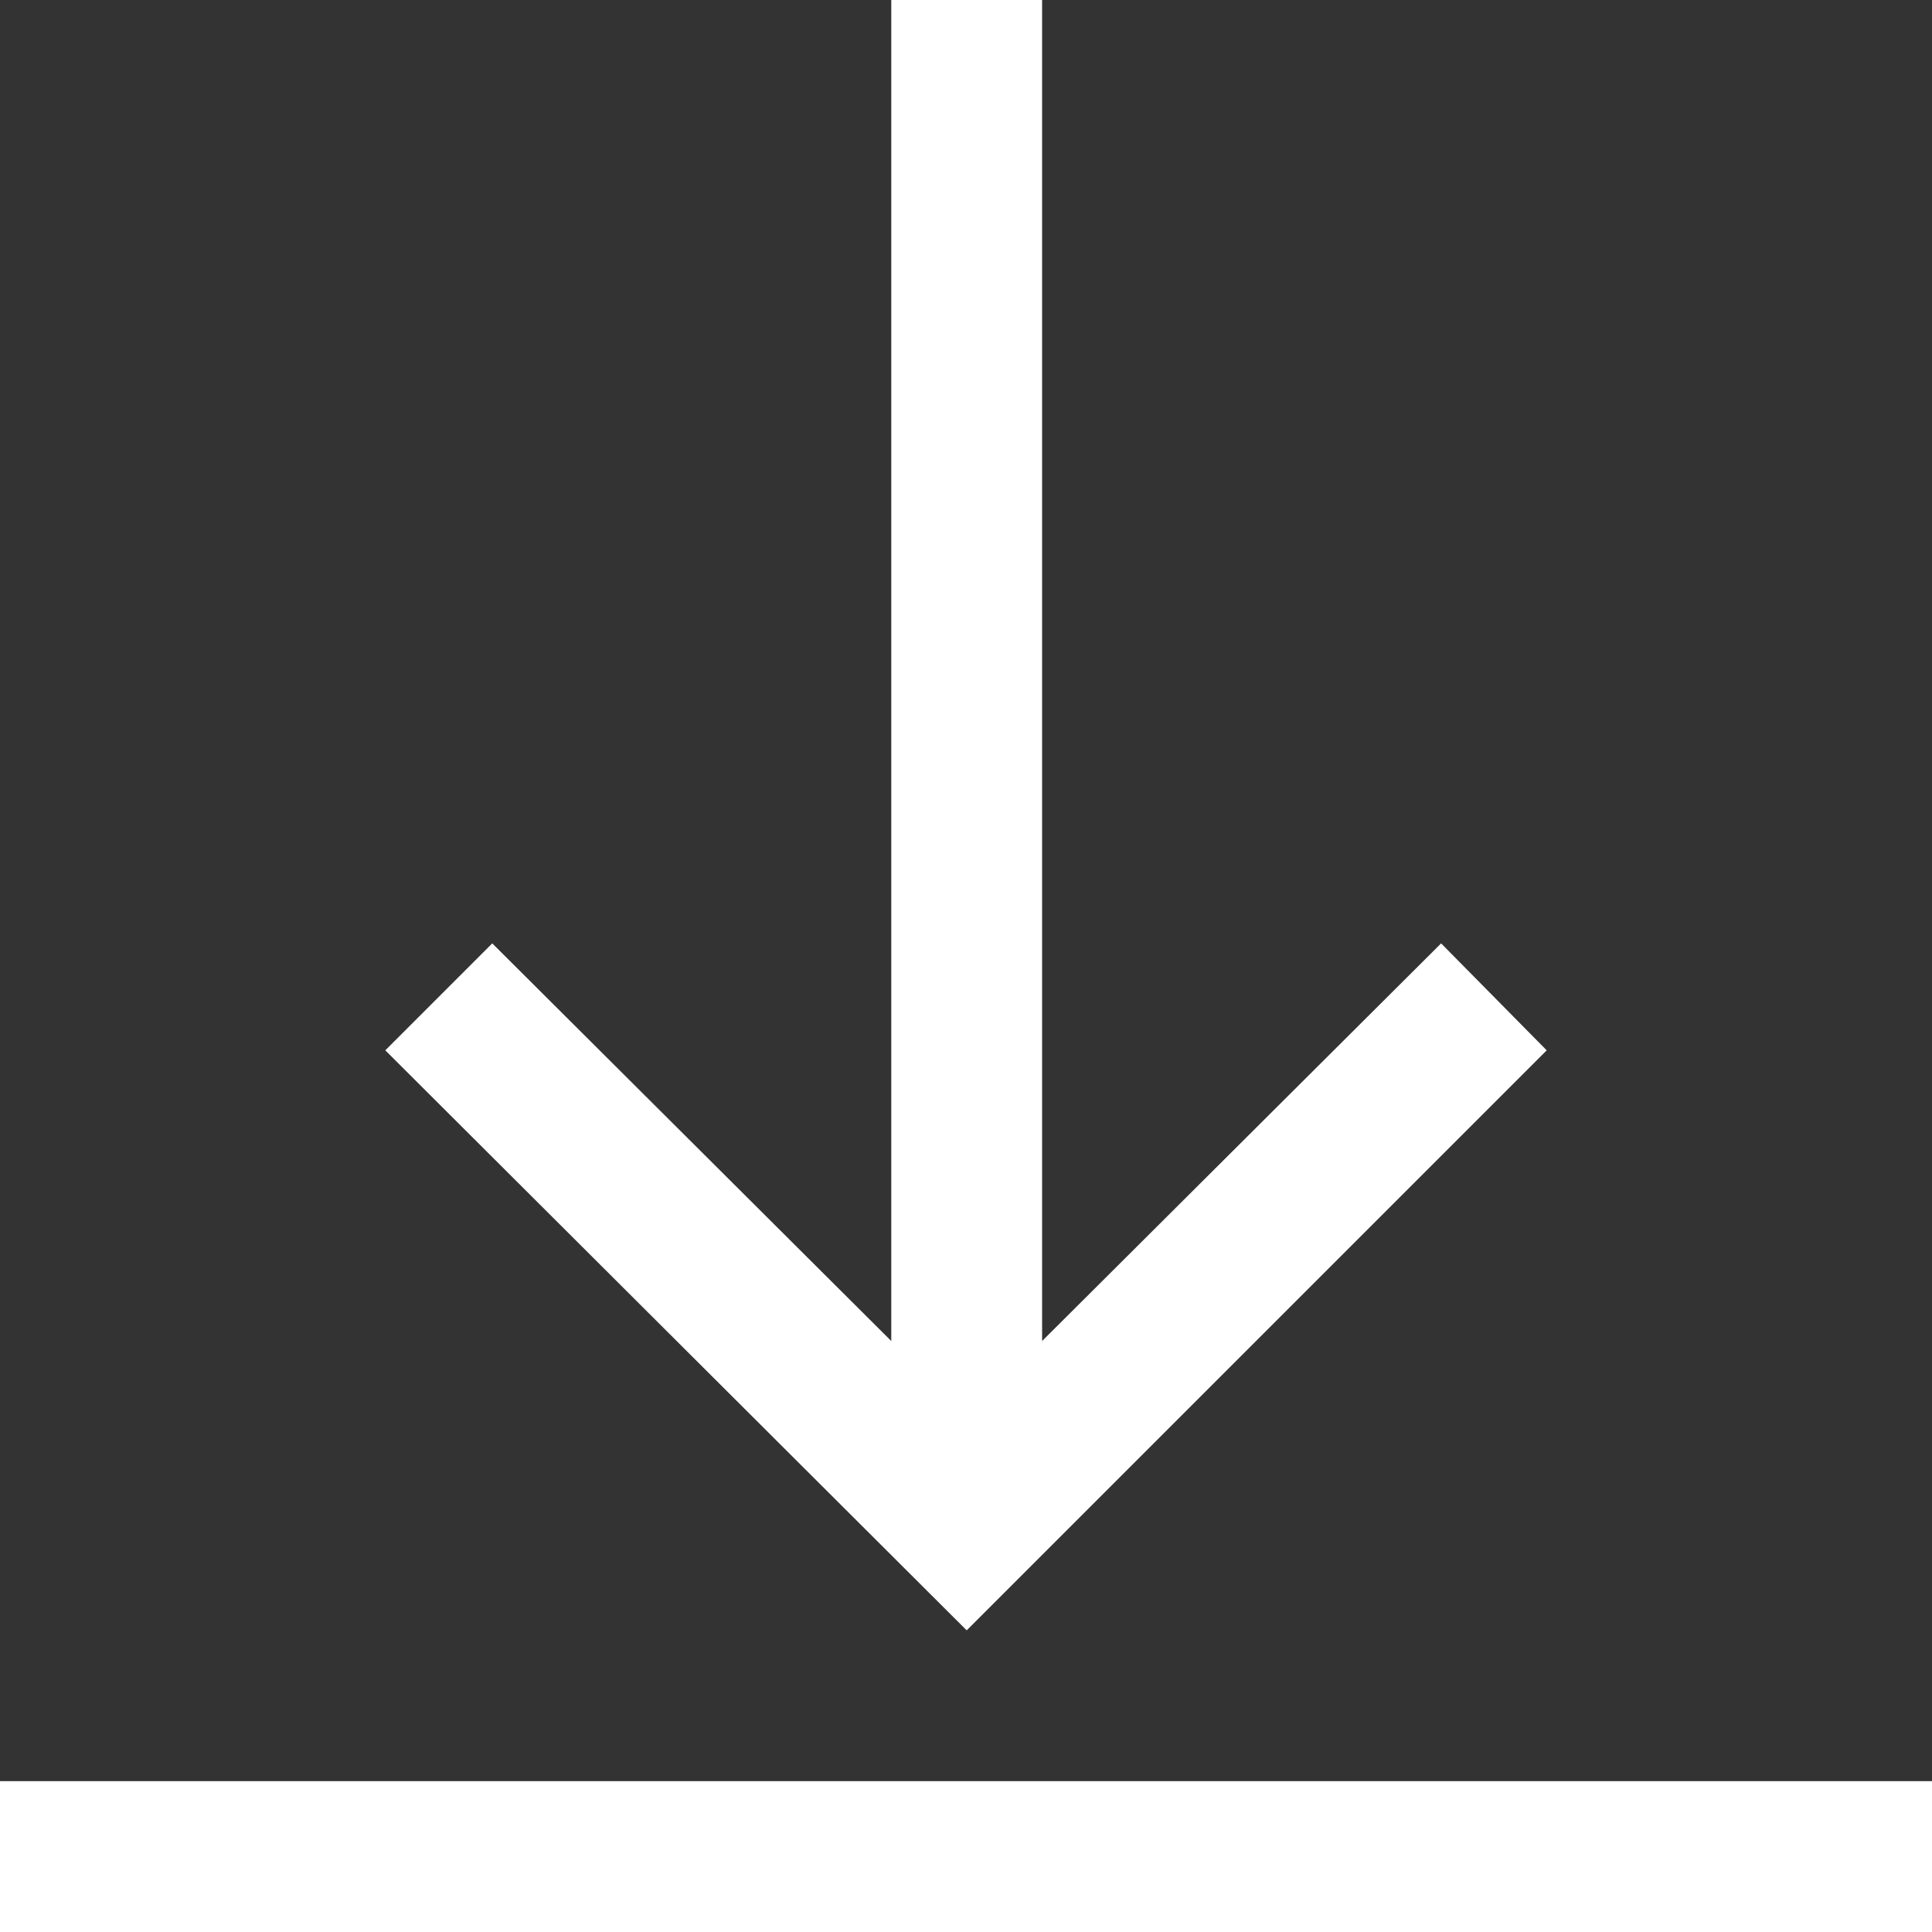
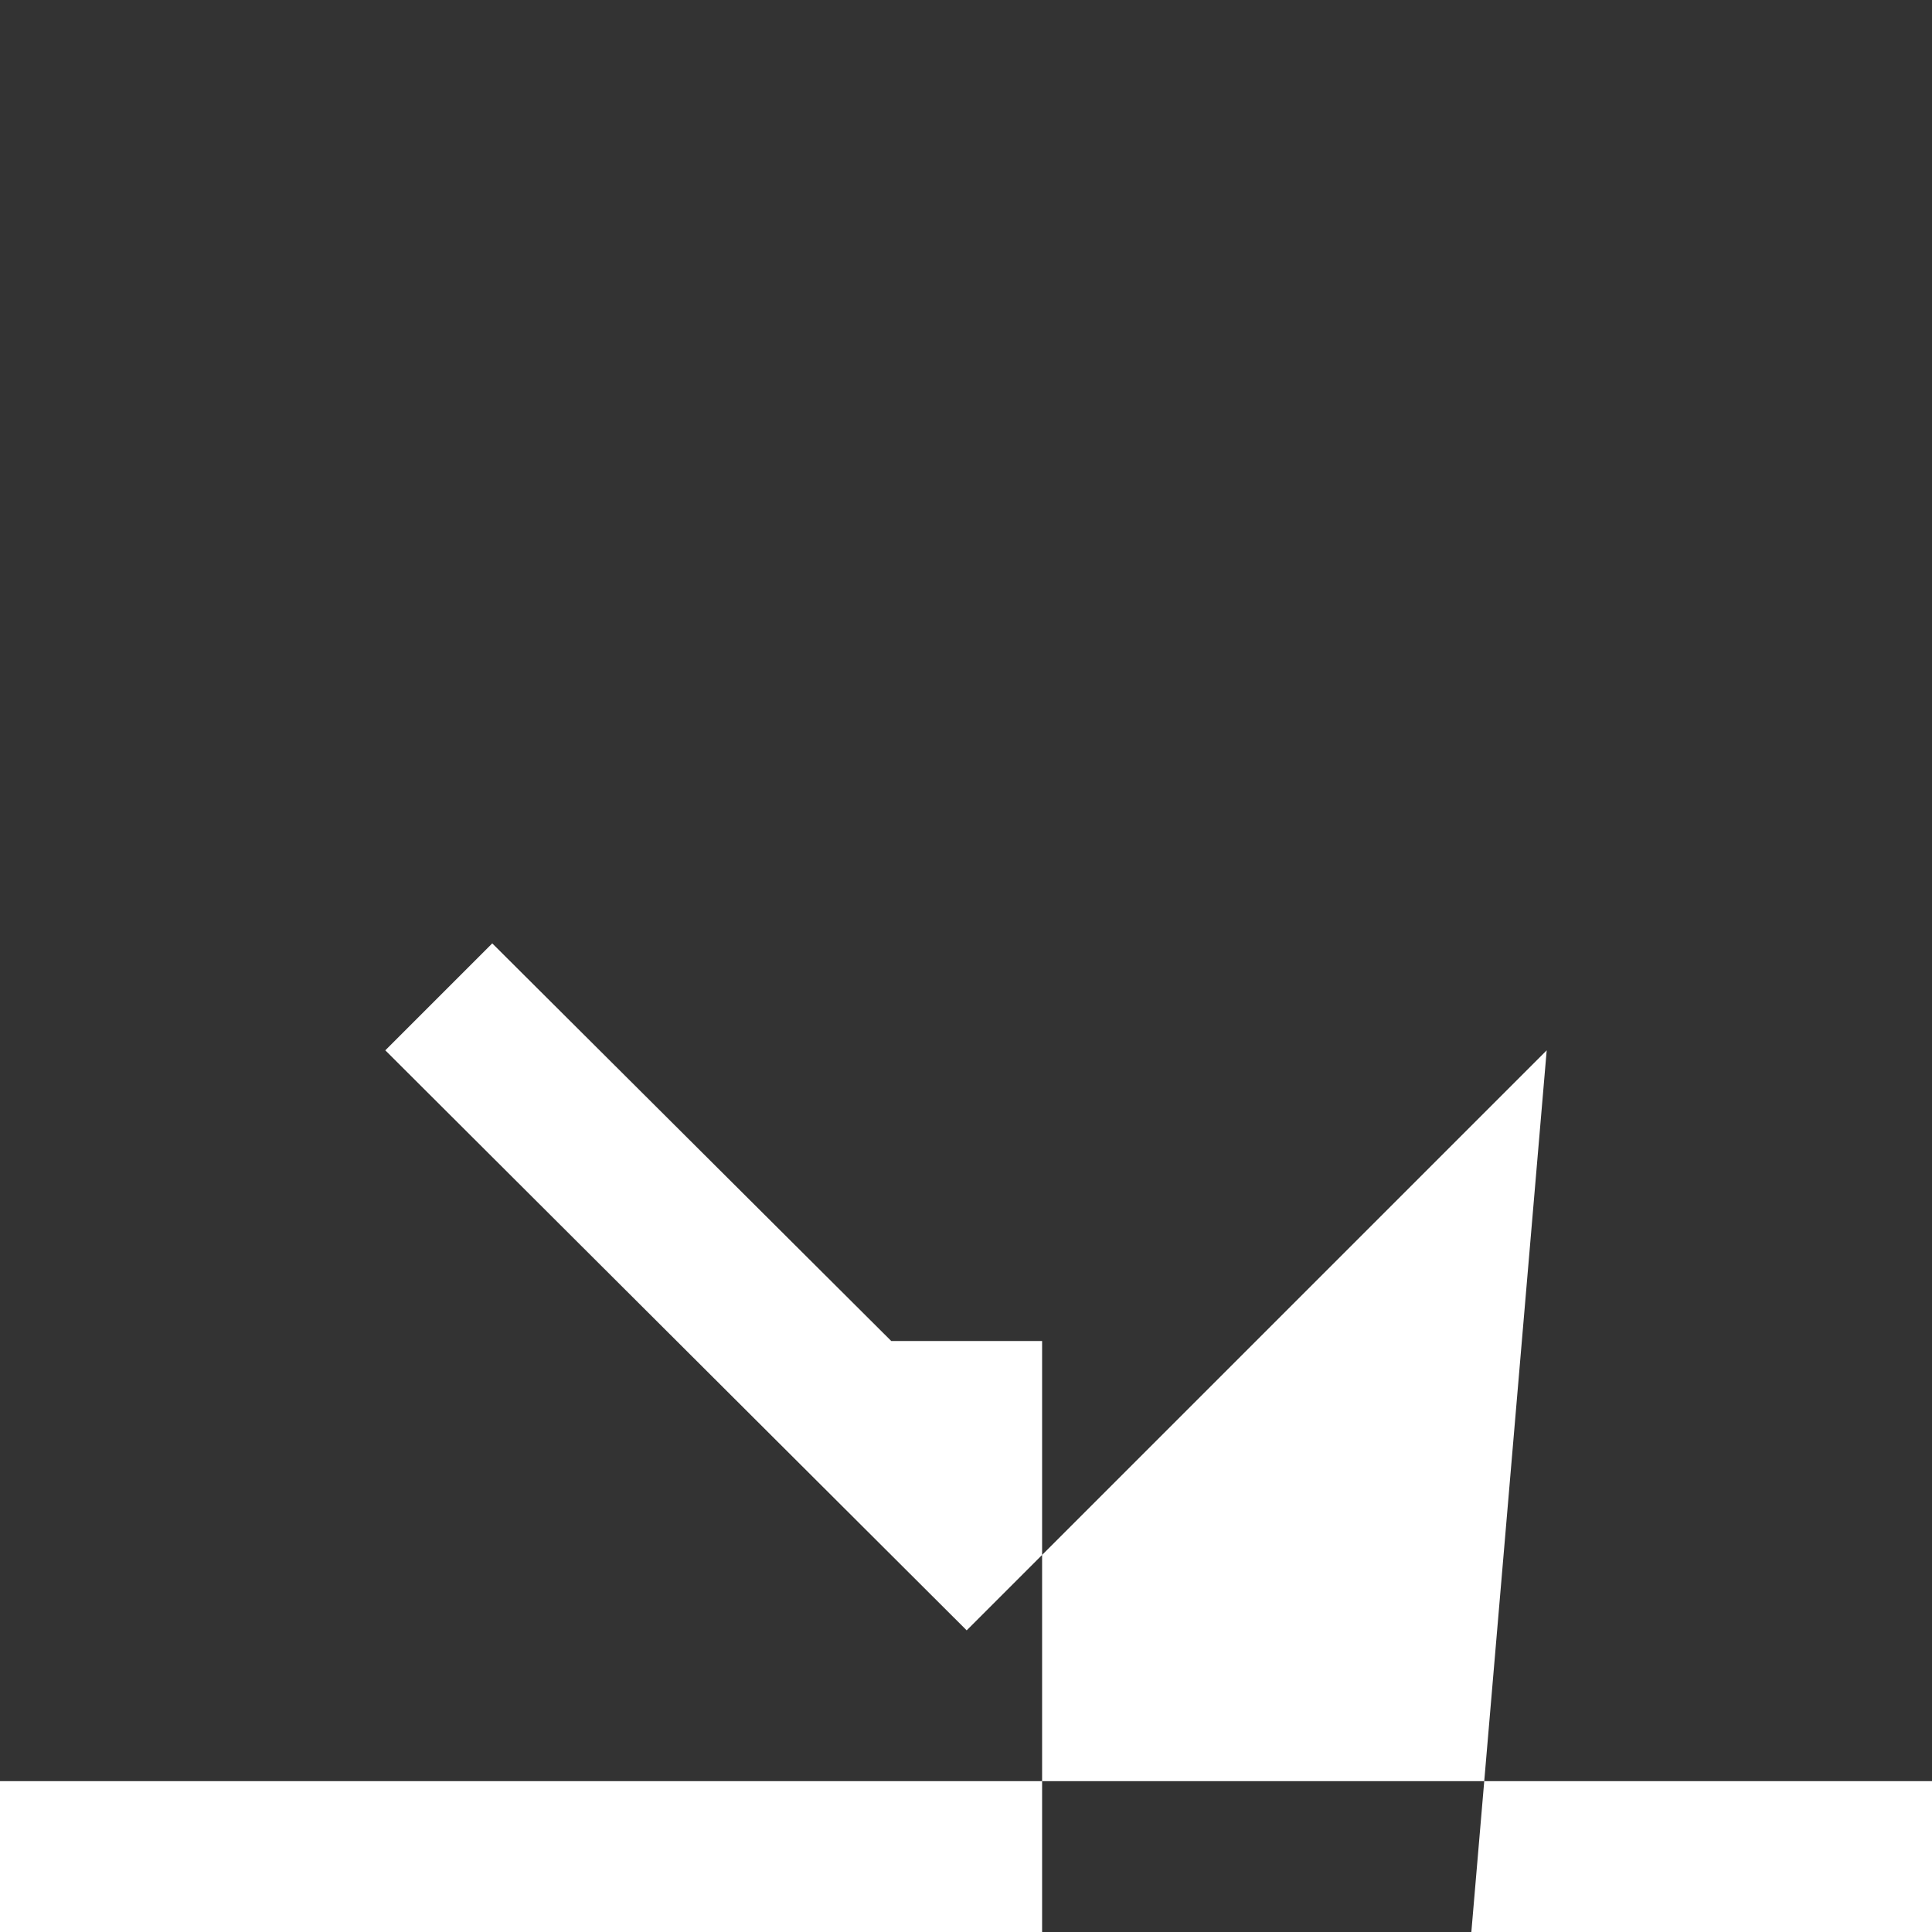
<svg xmlns="http://www.w3.org/2000/svg" width="14.09" height="14.09" viewBox="0 0 14.09 14.09">
  <rect x="0" y="0" width="14.09" height="14.09" fill="#333333" stroke="none" />
  <defs>
    <style>
      .cls-1 {
        fill: #fff;
        fill-rule: evenodd;
      }
    </style>
  </defs>
-   <path id="xidwoimc1" class="cls-1" d="M3913.28,1025.57l-4.23,4.23-4.24-4.23,0.78-.78,2.91,2.9v-9.79h1.1v9.79l2.91-2.9Zm2.82,5.33H3902v1.1h14.1v-1.1Z" transform="translate(-3902 -1017.91)" />
+   <path id="xidwoimc1" class="cls-1" d="M3913.28,1025.57l-4.23,4.23-4.24-4.23,0.78-.78,2.91,2.9h1.1v9.79l2.91-2.9Zm2.82,5.33H3902v1.1h14.1v-1.1Z" transform="translate(-3902 -1017.91)" />
</svg>